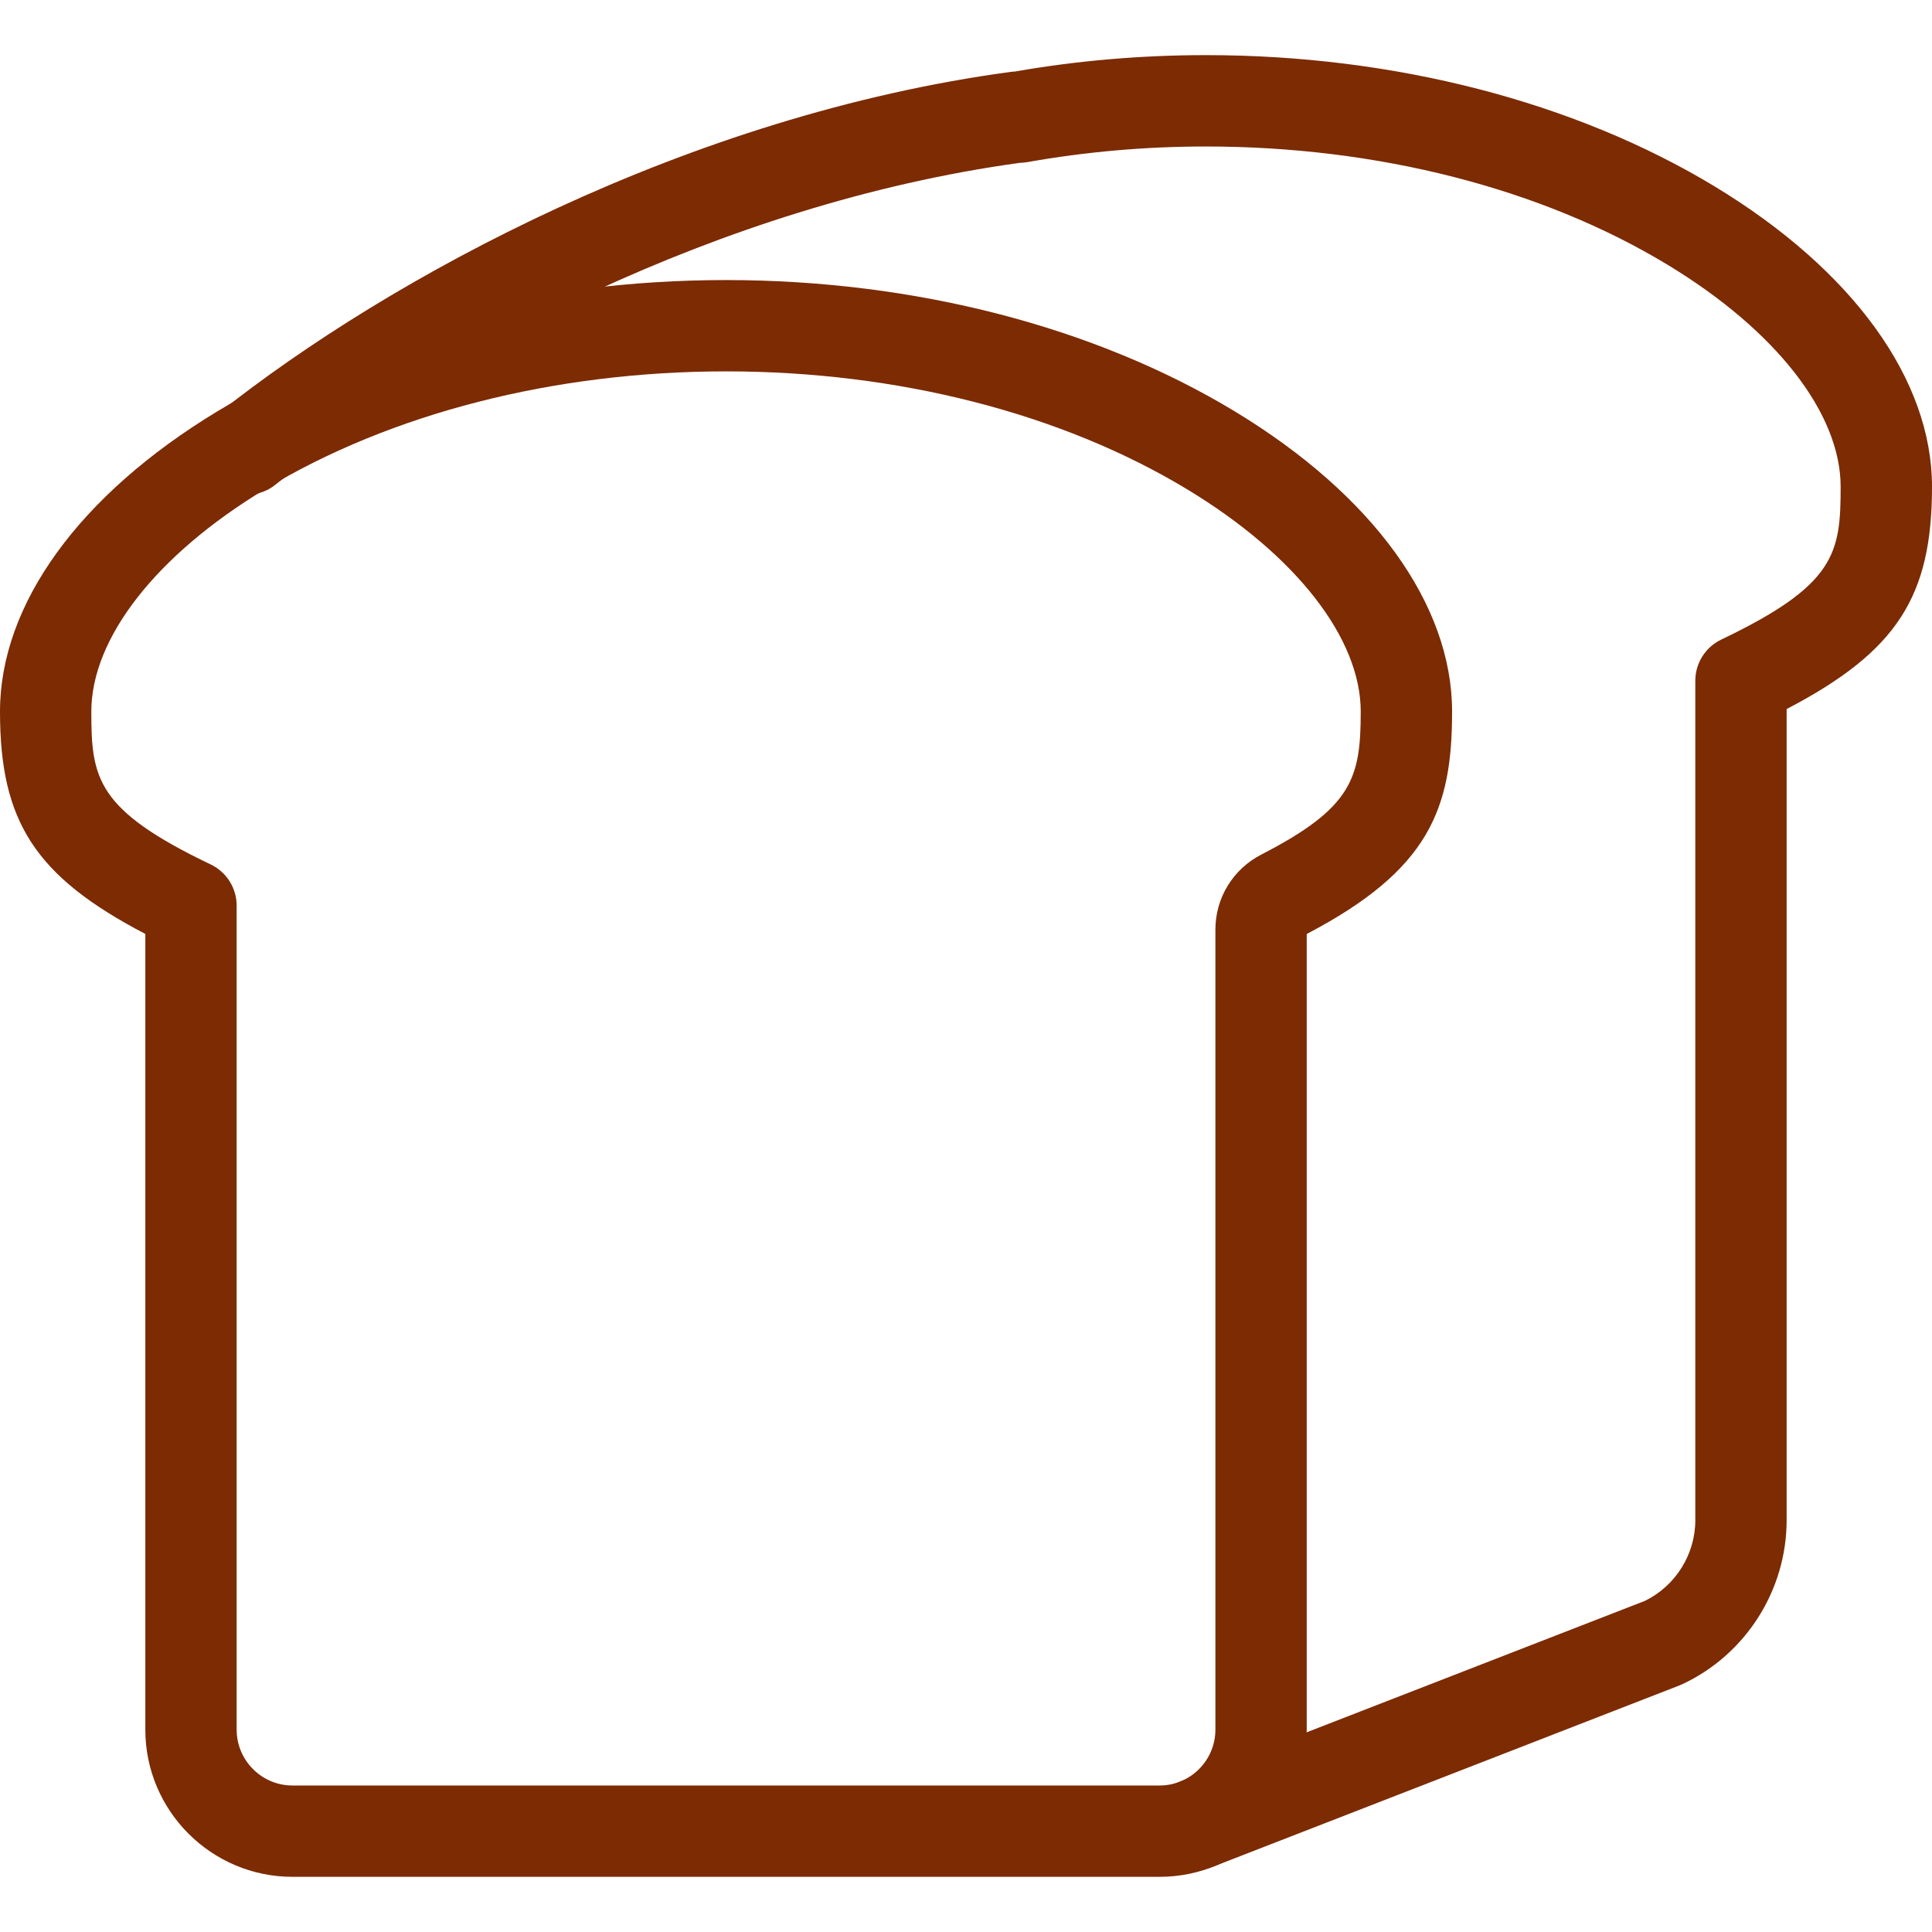
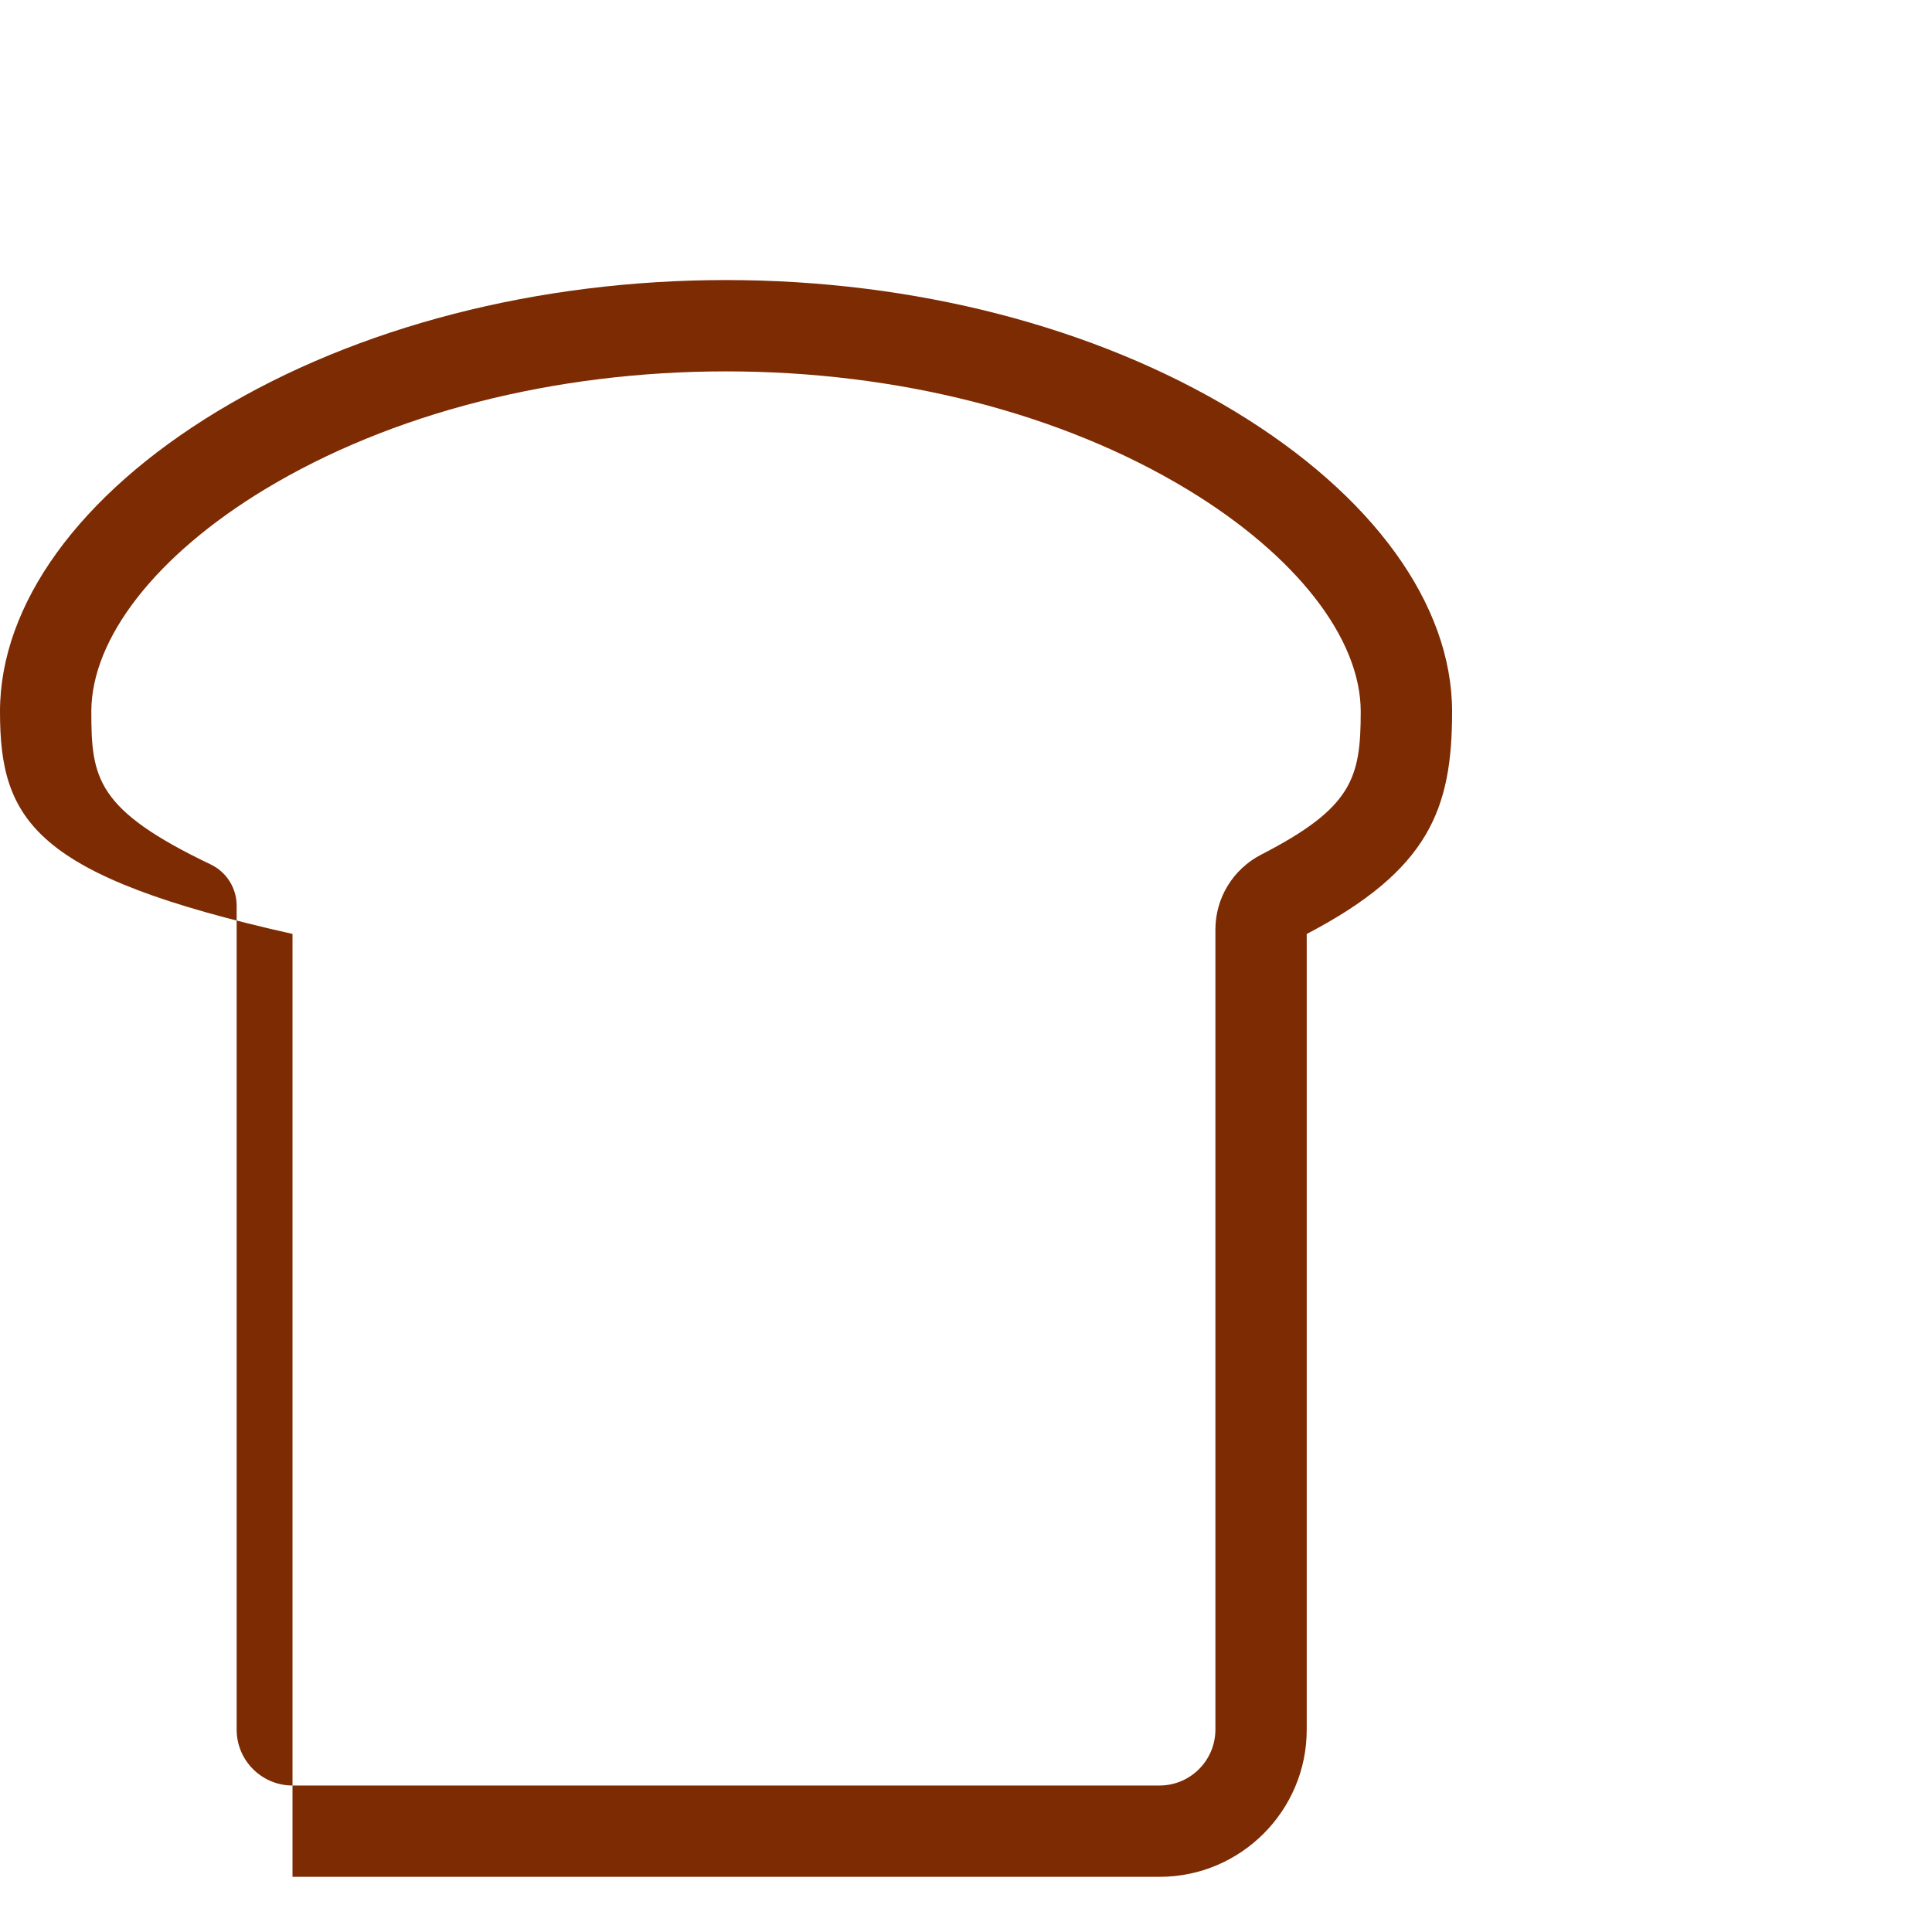
<svg xmlns="http://www.w3.org/2000/svg" version="1.1" id="_x32_" x="0px" y="0px" width="45px" height="45px" viewBox="0 0 45 45" enable-background="new 0 0 45 45" xml:space="preserve">
  <g>
-     <path fill="#7C2B03" d="M27.009,43.715H6.813c-1.89,0-3.428-1.538-3.428-3.429V21.753C0.808,20.409,0,19.123,0,16.575   c0-2.498,1.846-5.047,5.064-6.995c3.259-1.972,7.466-3.057,11.847-3.057S25.5,7.609,28.759,9.581   c3.218,1.948,5.063,4.497,5.063,6.995c0,2.257-0.526,3.684-3.386,5.178v18.533C30.437,42.177,28.898,43.715,27.009,43.715z    M16.911,8.65c-3.998,0-7.814,0.977-10.746,2.75c-2.528,1.53-4.038,3.465-4.038,5.175c0,1.547,0.112,2.285,2.781,3.56   c0.369,0.177,0.604,0.55,0.604,0.96v19.191c0,0.718,0.584,1.302,1.301,1.302h20.195c0.717,0,1.301-0.584,1.301-1.302V21.653   c0-0.739,0.41-1.409,1.07-1.749c2.115-1.089,2.315-1.777,2.315-3.329c0-1.71-1.51-3.645-4.038-5.175   C24.726,9.627,20.91,8.65,16.911,8.65z" />
-     <path fill="#7C2B03" d="M27.869,43.552c-0.426,0-0.828-0.258-0.991-0.679c-0.213-0.548,0.059-1.164,0.605-1.377l10.831-4.209   c0.713-0.349,1.173-1.082,1.173-1.878V15.856c0-0.409,0.235-0.782,0.604-0.959c2.669-1.275,2.781-2.013,2.781-3.561   c0-1.71-1.51-3.645-4.039-5.174c-2.931-1.773-6.747-2.75-10.745-2.75c-1.408,0-2.807,0.123-4.158,0.364   c-0.056,0.01-0.113,0.015-0.17,0.016C16.709,4.76,10.177,8.299,6.407,11.295c-0.459,0.365-1.128,0.289-1.494-0.171   c-0.365-0.46-0.289-1.129,0.171-1.495c4.003-3.182,10.955-6.942,18.46-7.955c0.033-0.004,0.067-0.007,0.102-0.009   c1.446-0.253,2.941-0.381,4.443-0.381c4.381,0,8.588,1.086,11.847,3.057C43.154,6.29,45,8.839,45,11.337   c0,2.549-0.808,3.834-3.386,5.178v18.895c0,1.628-0.952,3.127-2.427,3.817c-0.021,0.011-0.043,0.02-0.065,0.028l-10.868,4.224   C28.128,43.528,27.997,43.552,27.869,43.552z" />
+     <path fill="#7C2B03" d="M27.009,43.715H6.813V21.753C0.808,20.409,0,19.123,0,16.575   c0-2.498,1.846-5.047,5.064-6.995c3.259-1.972,7.466-3.057,11.847-3.057S25.5,7.609,28.759,9.581   c3.218,1.948,5.063,4.497,5.063,6.995c0,2.257-0.526,3.684-3.386,5.178v18.533C30.437,42.177,28.898,43.715,27.009,43.715z    M16.911,8.65c-3.998,0-7.814,0.977-10.746,2.75c-2.528,1.53-4.038,3.465-4.038,5.175c0,1.547,0.112,2.285,2.781,3.56   c0.369,0.177,0.604,0.55,0.604,0.96v19.191c0,0.718,0.584,1.302,1.301,1.302h20.195c0.717,0,1.301-0.584,1.301-1.302V21.653   c0-0.739,0.41-1.409,1.07-1.749c2.115-1.089,2.315-1.777,2.315-3.329c0-1.71-1.51-3.645-4.038-5.175   C24.726,9.627,20.91,8.65,16.911,8.65z" />
  </g>
</svg>